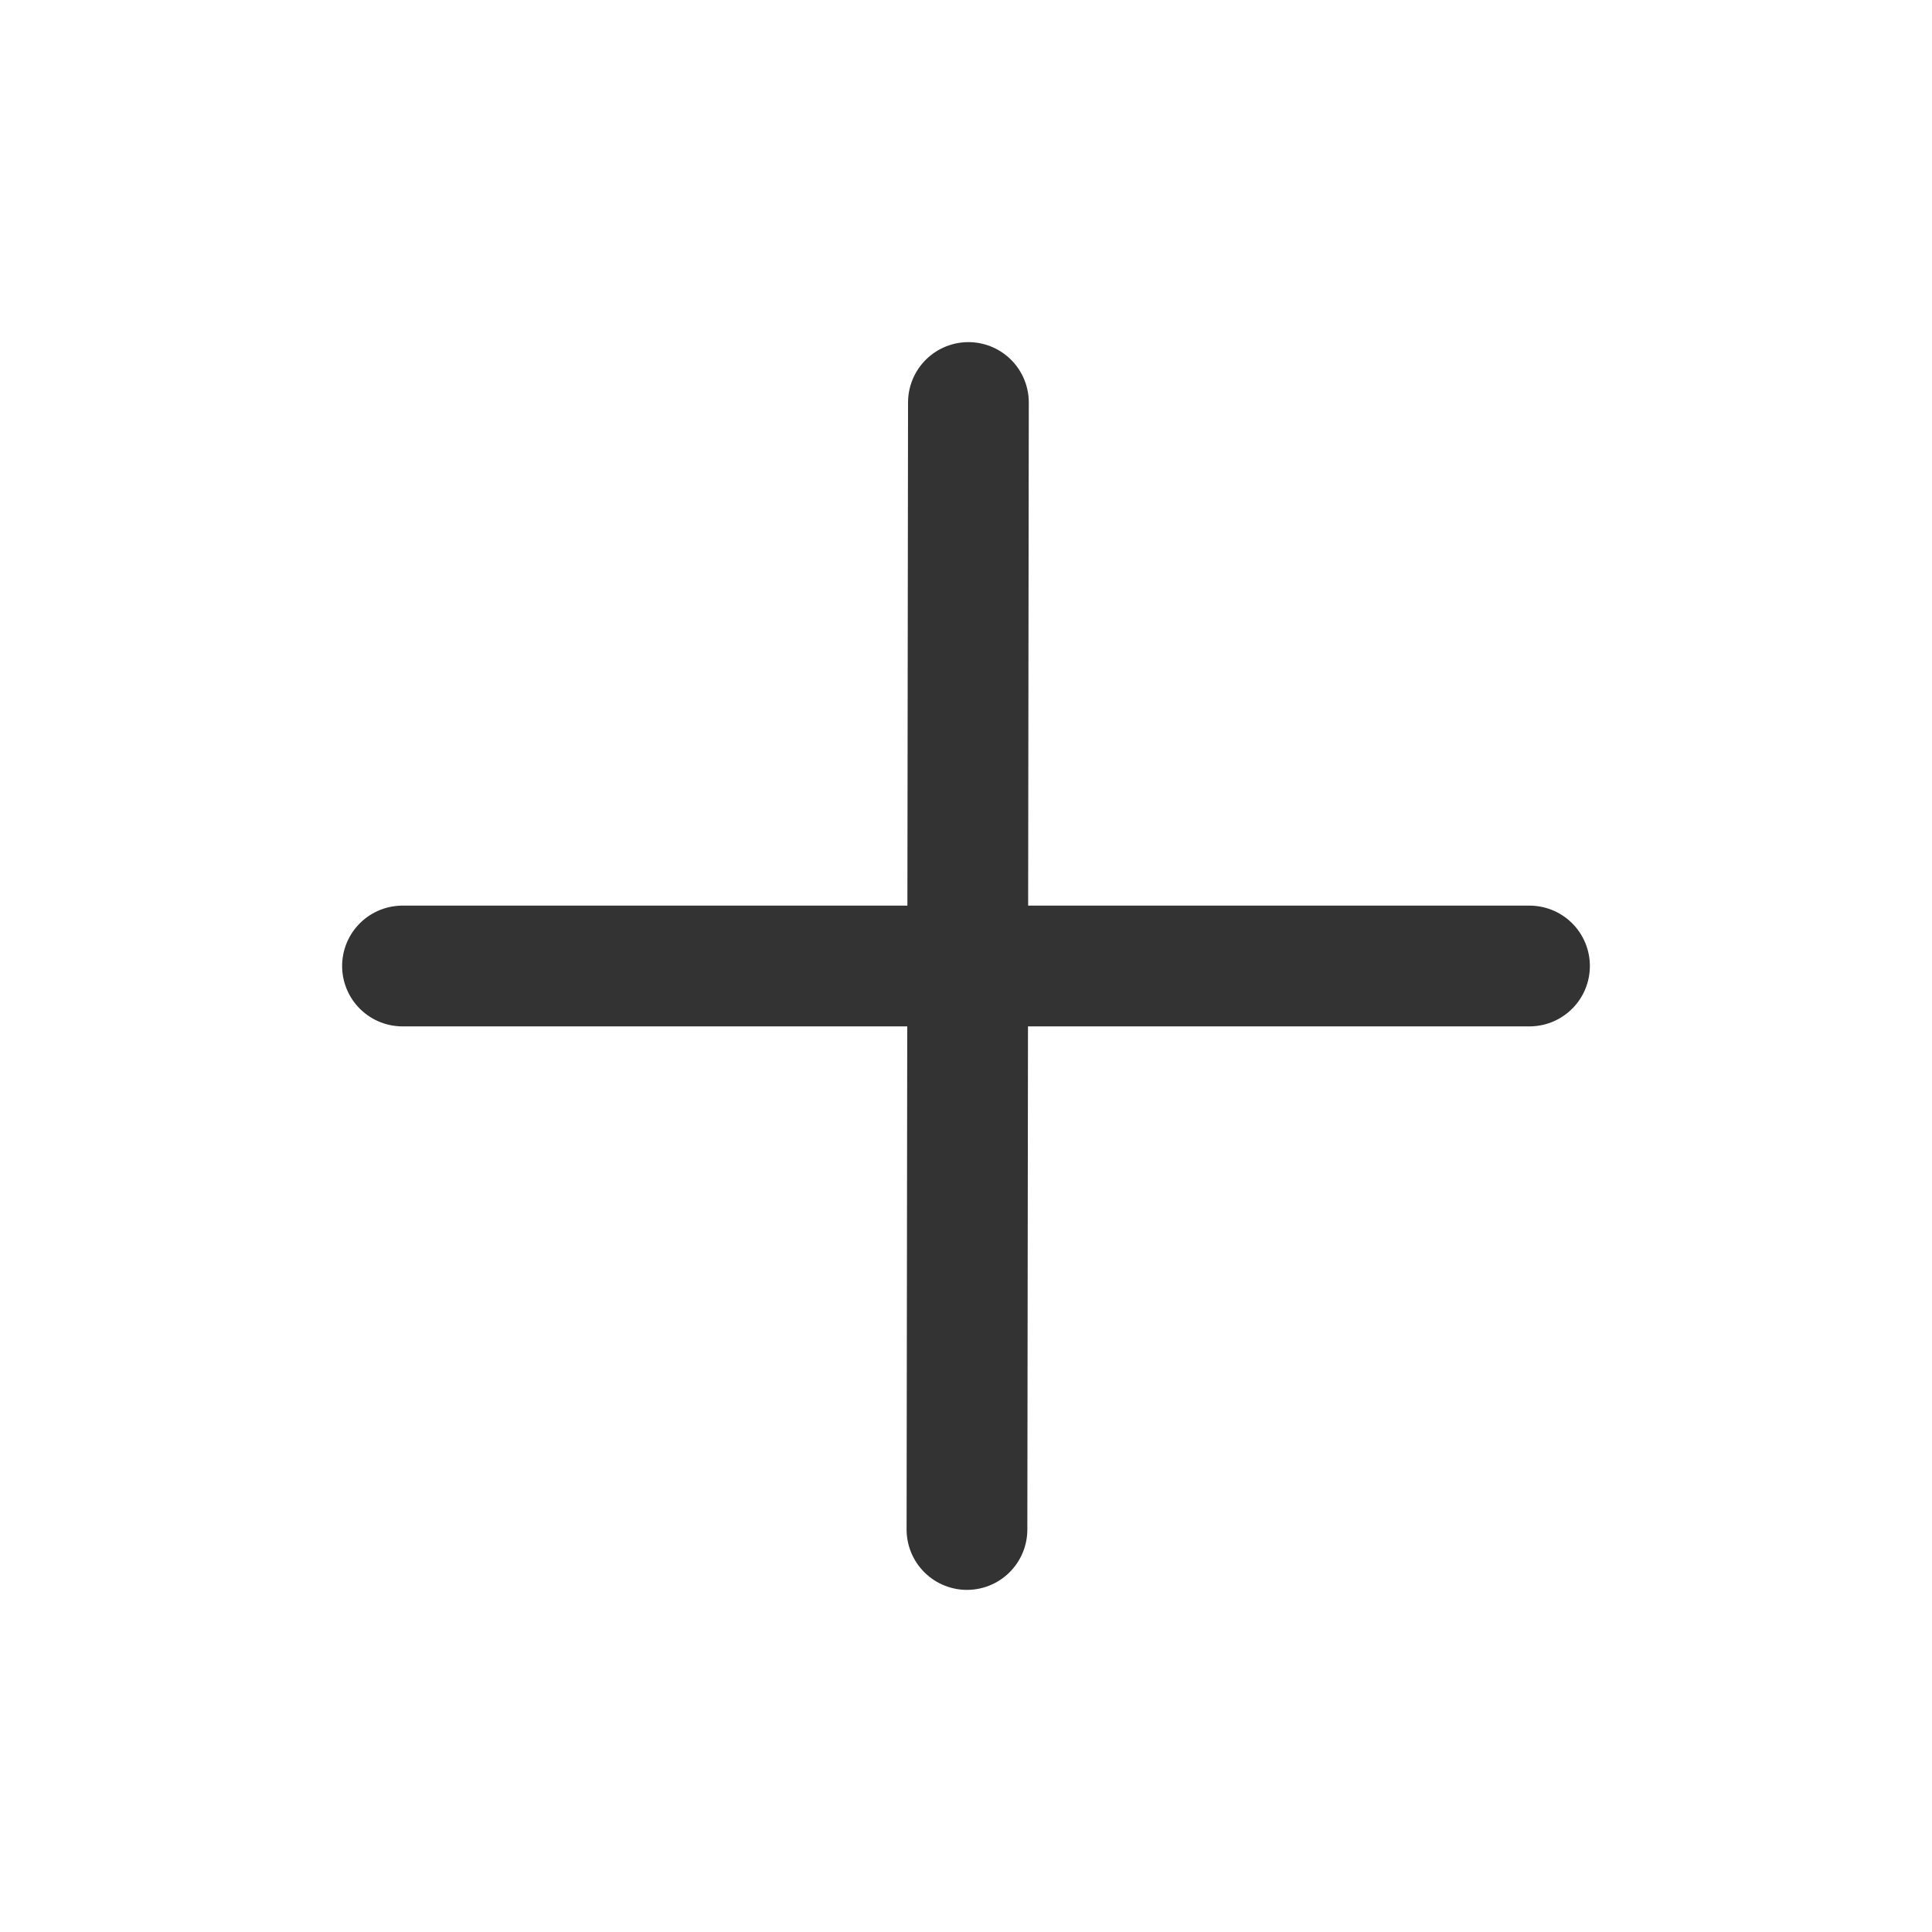
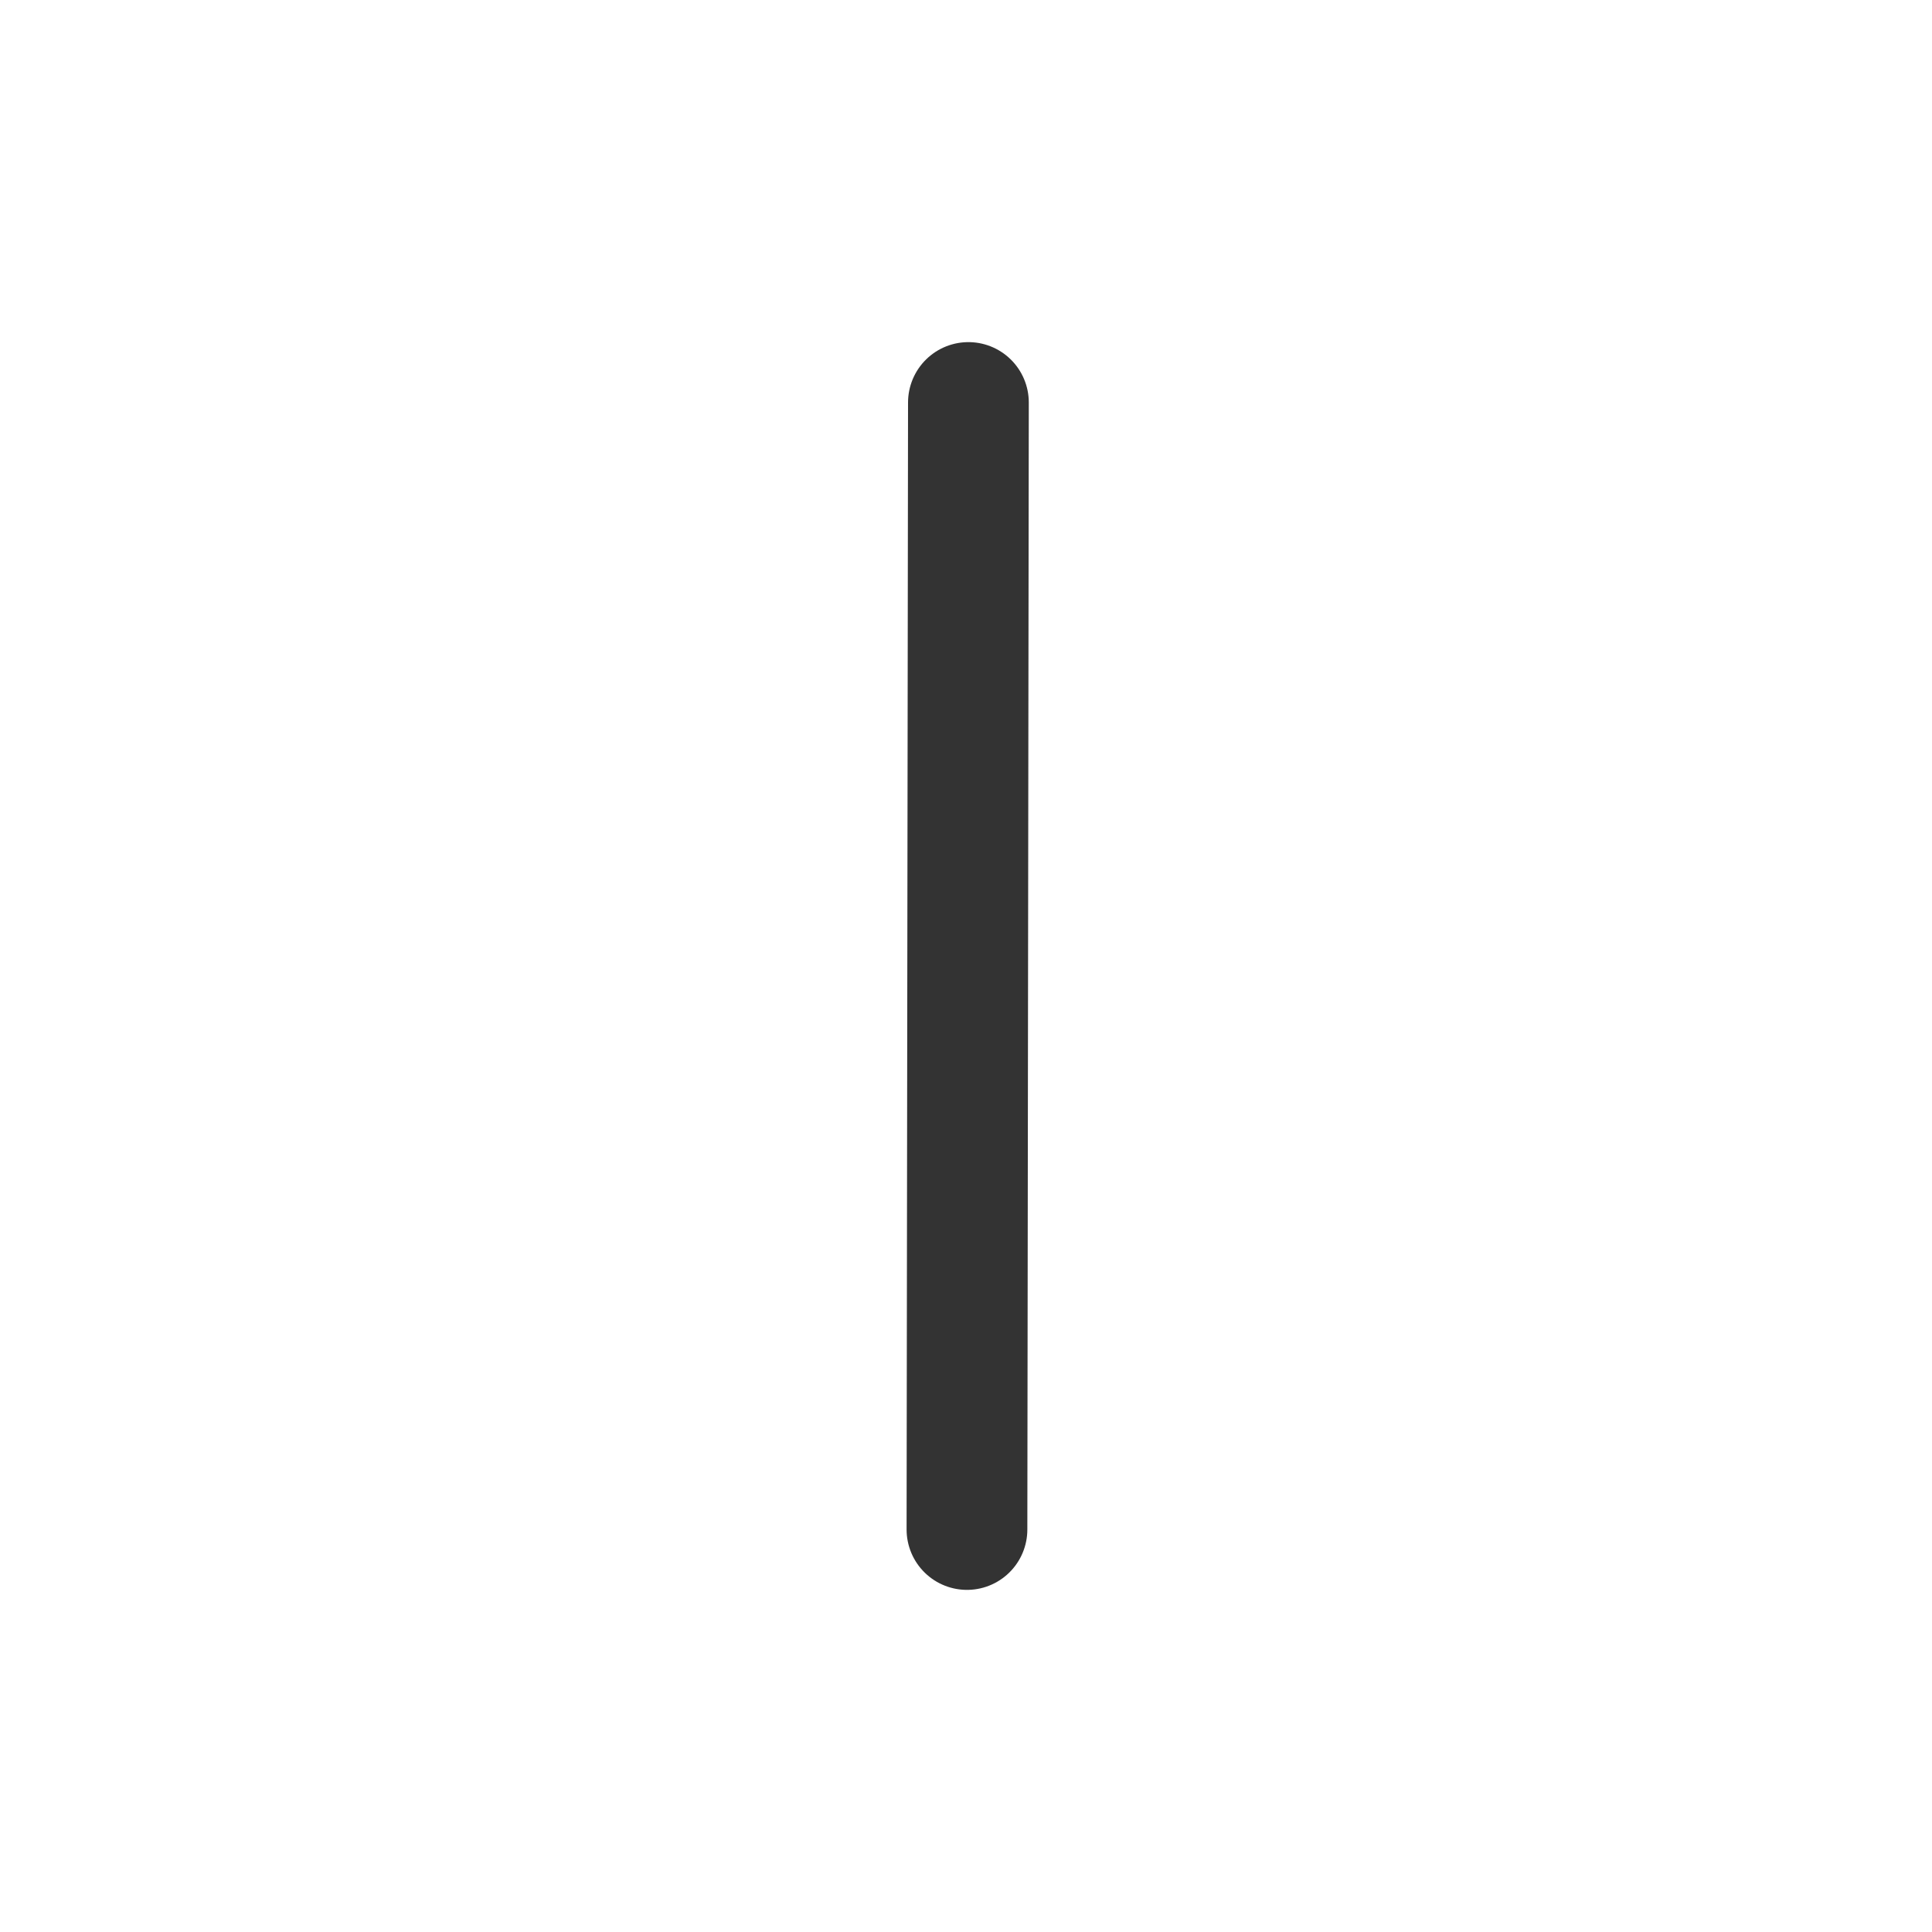
<svg xmlns="http://www.w3.org/2000/svg" width="24" height="24" viewBox="0 0 24 24" fill="none">
  <g id="Frame">
    <path id="Vector" d="M12.03 5L12.012 19" stroke="#333333" stroke-width="1.5" stroke-linecap="round" stroke-linejoin="round" />
-     <path id="Vector_2" d="M5 12H19" stroke="#333333" stroke-width="1.5" stroke-linecap="round" stroke-linejoin="round" />
  </g>
</svg>